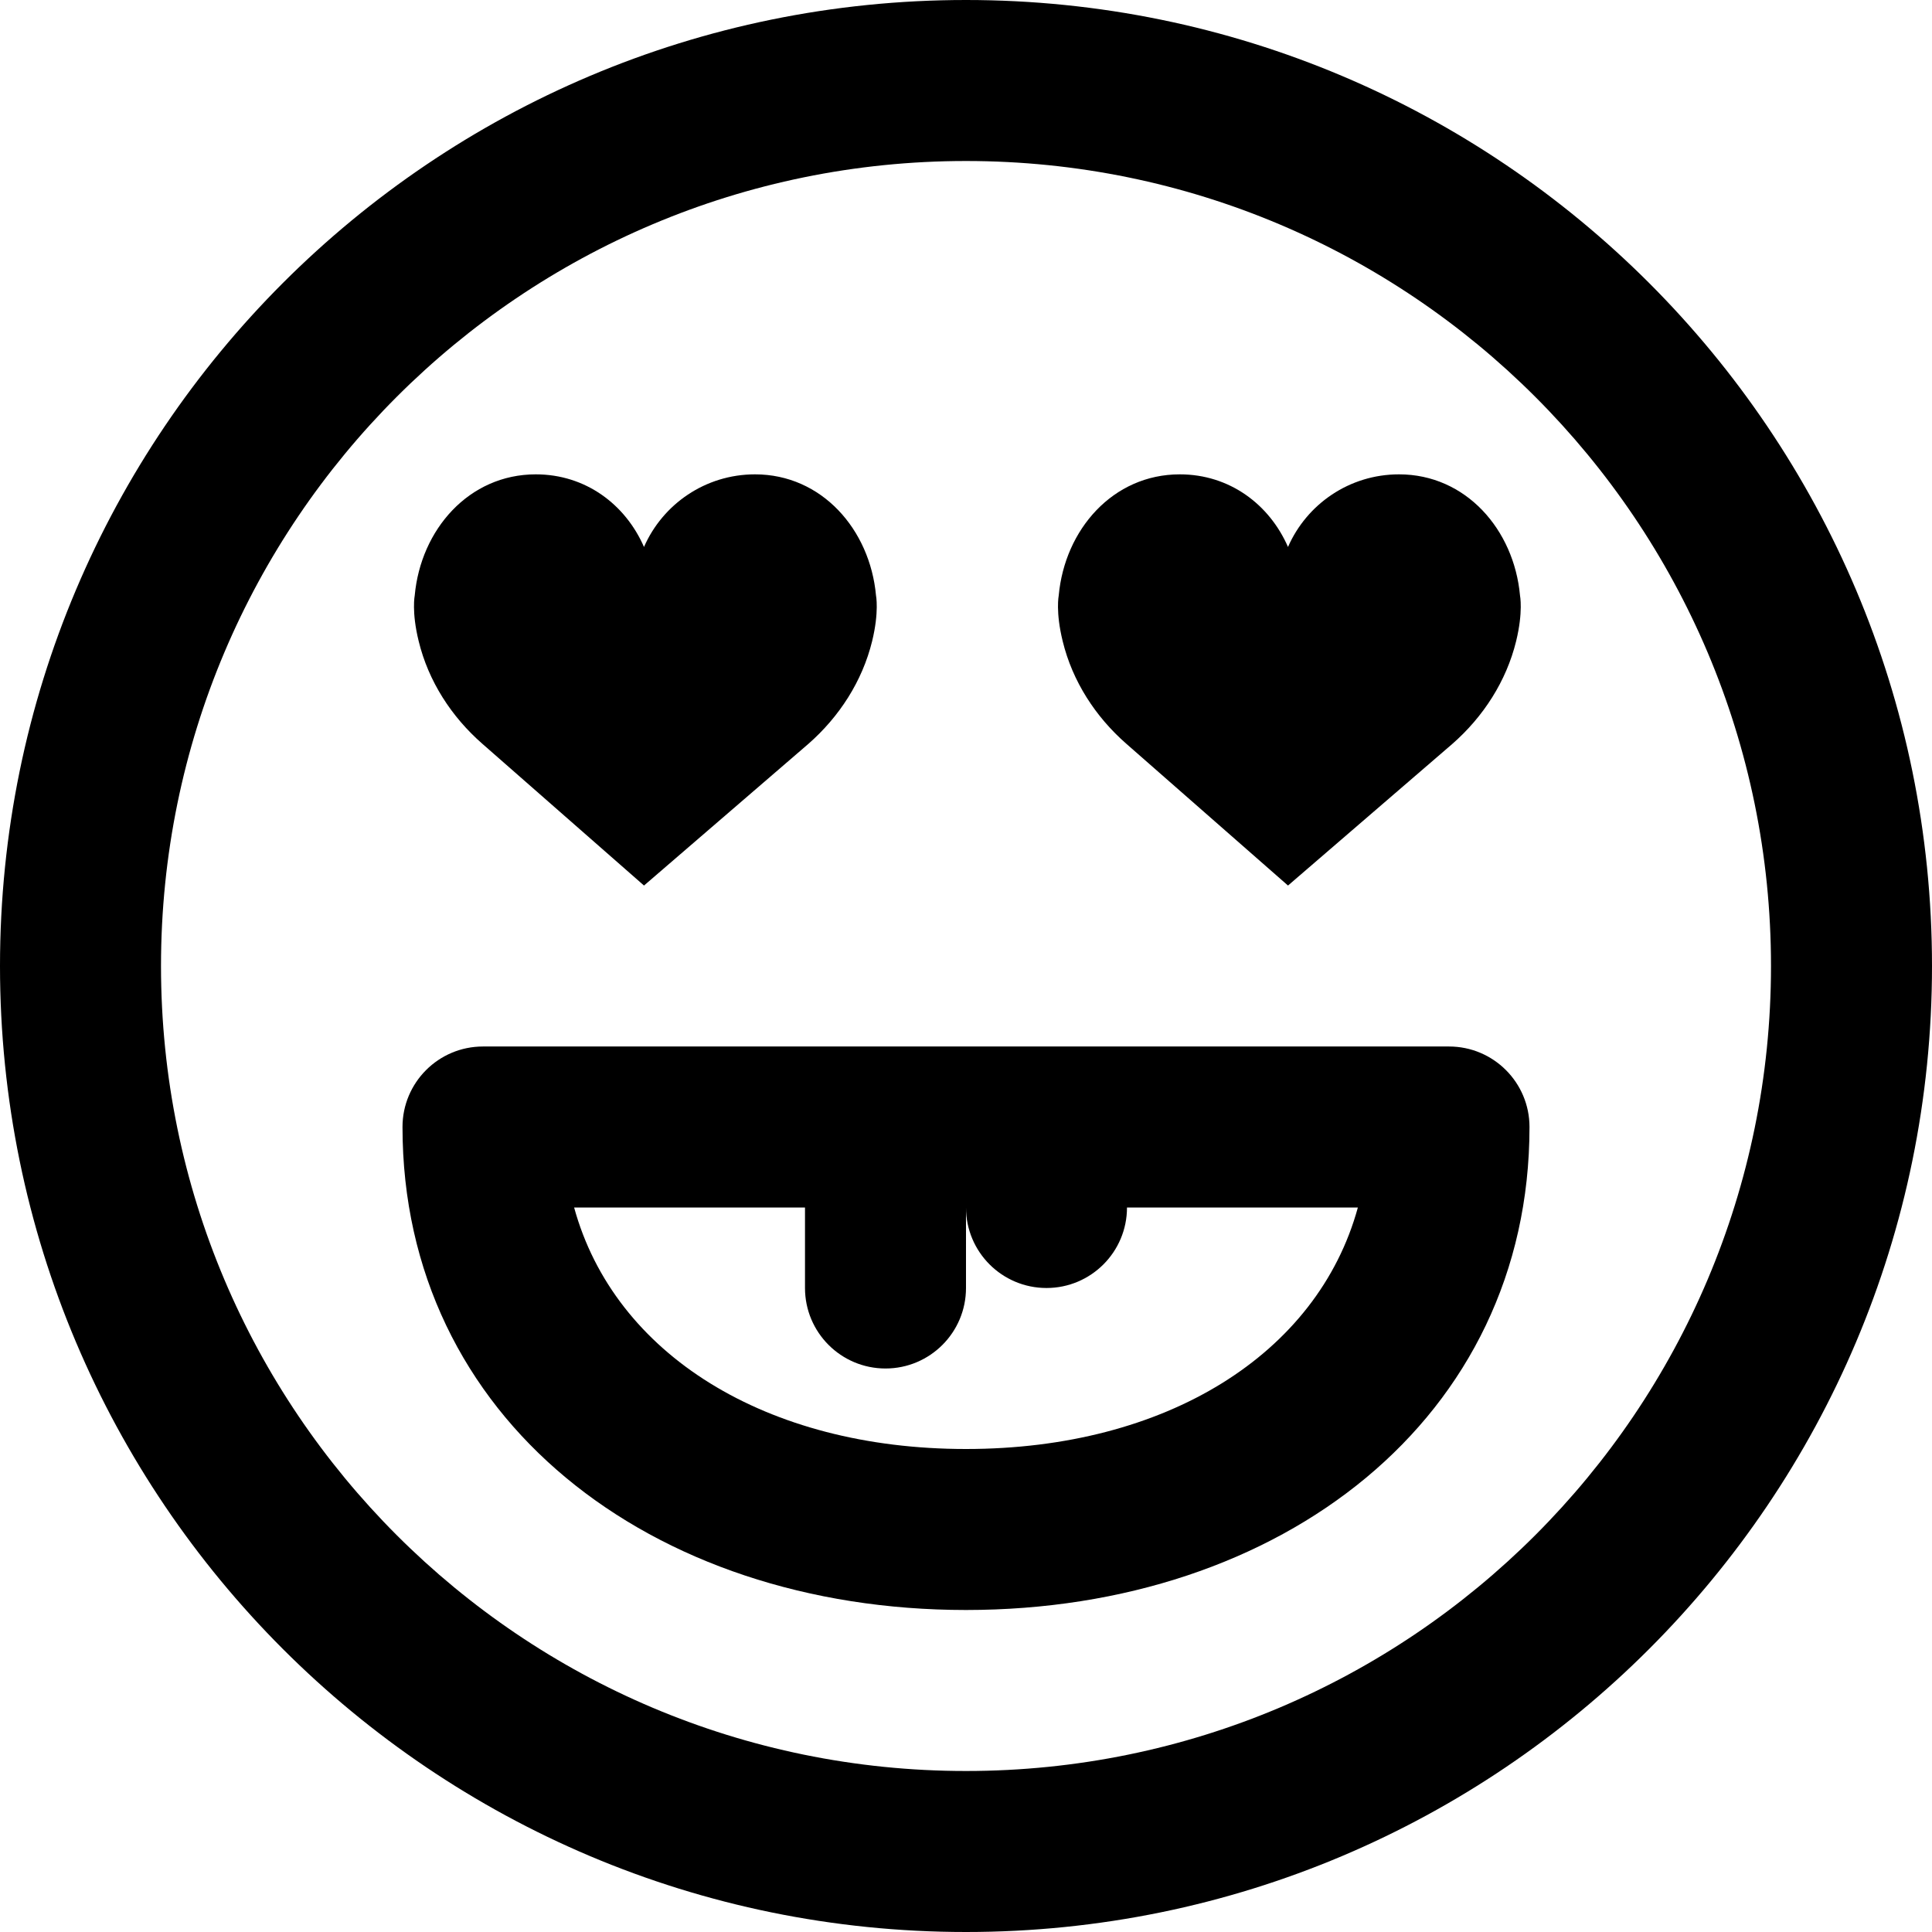
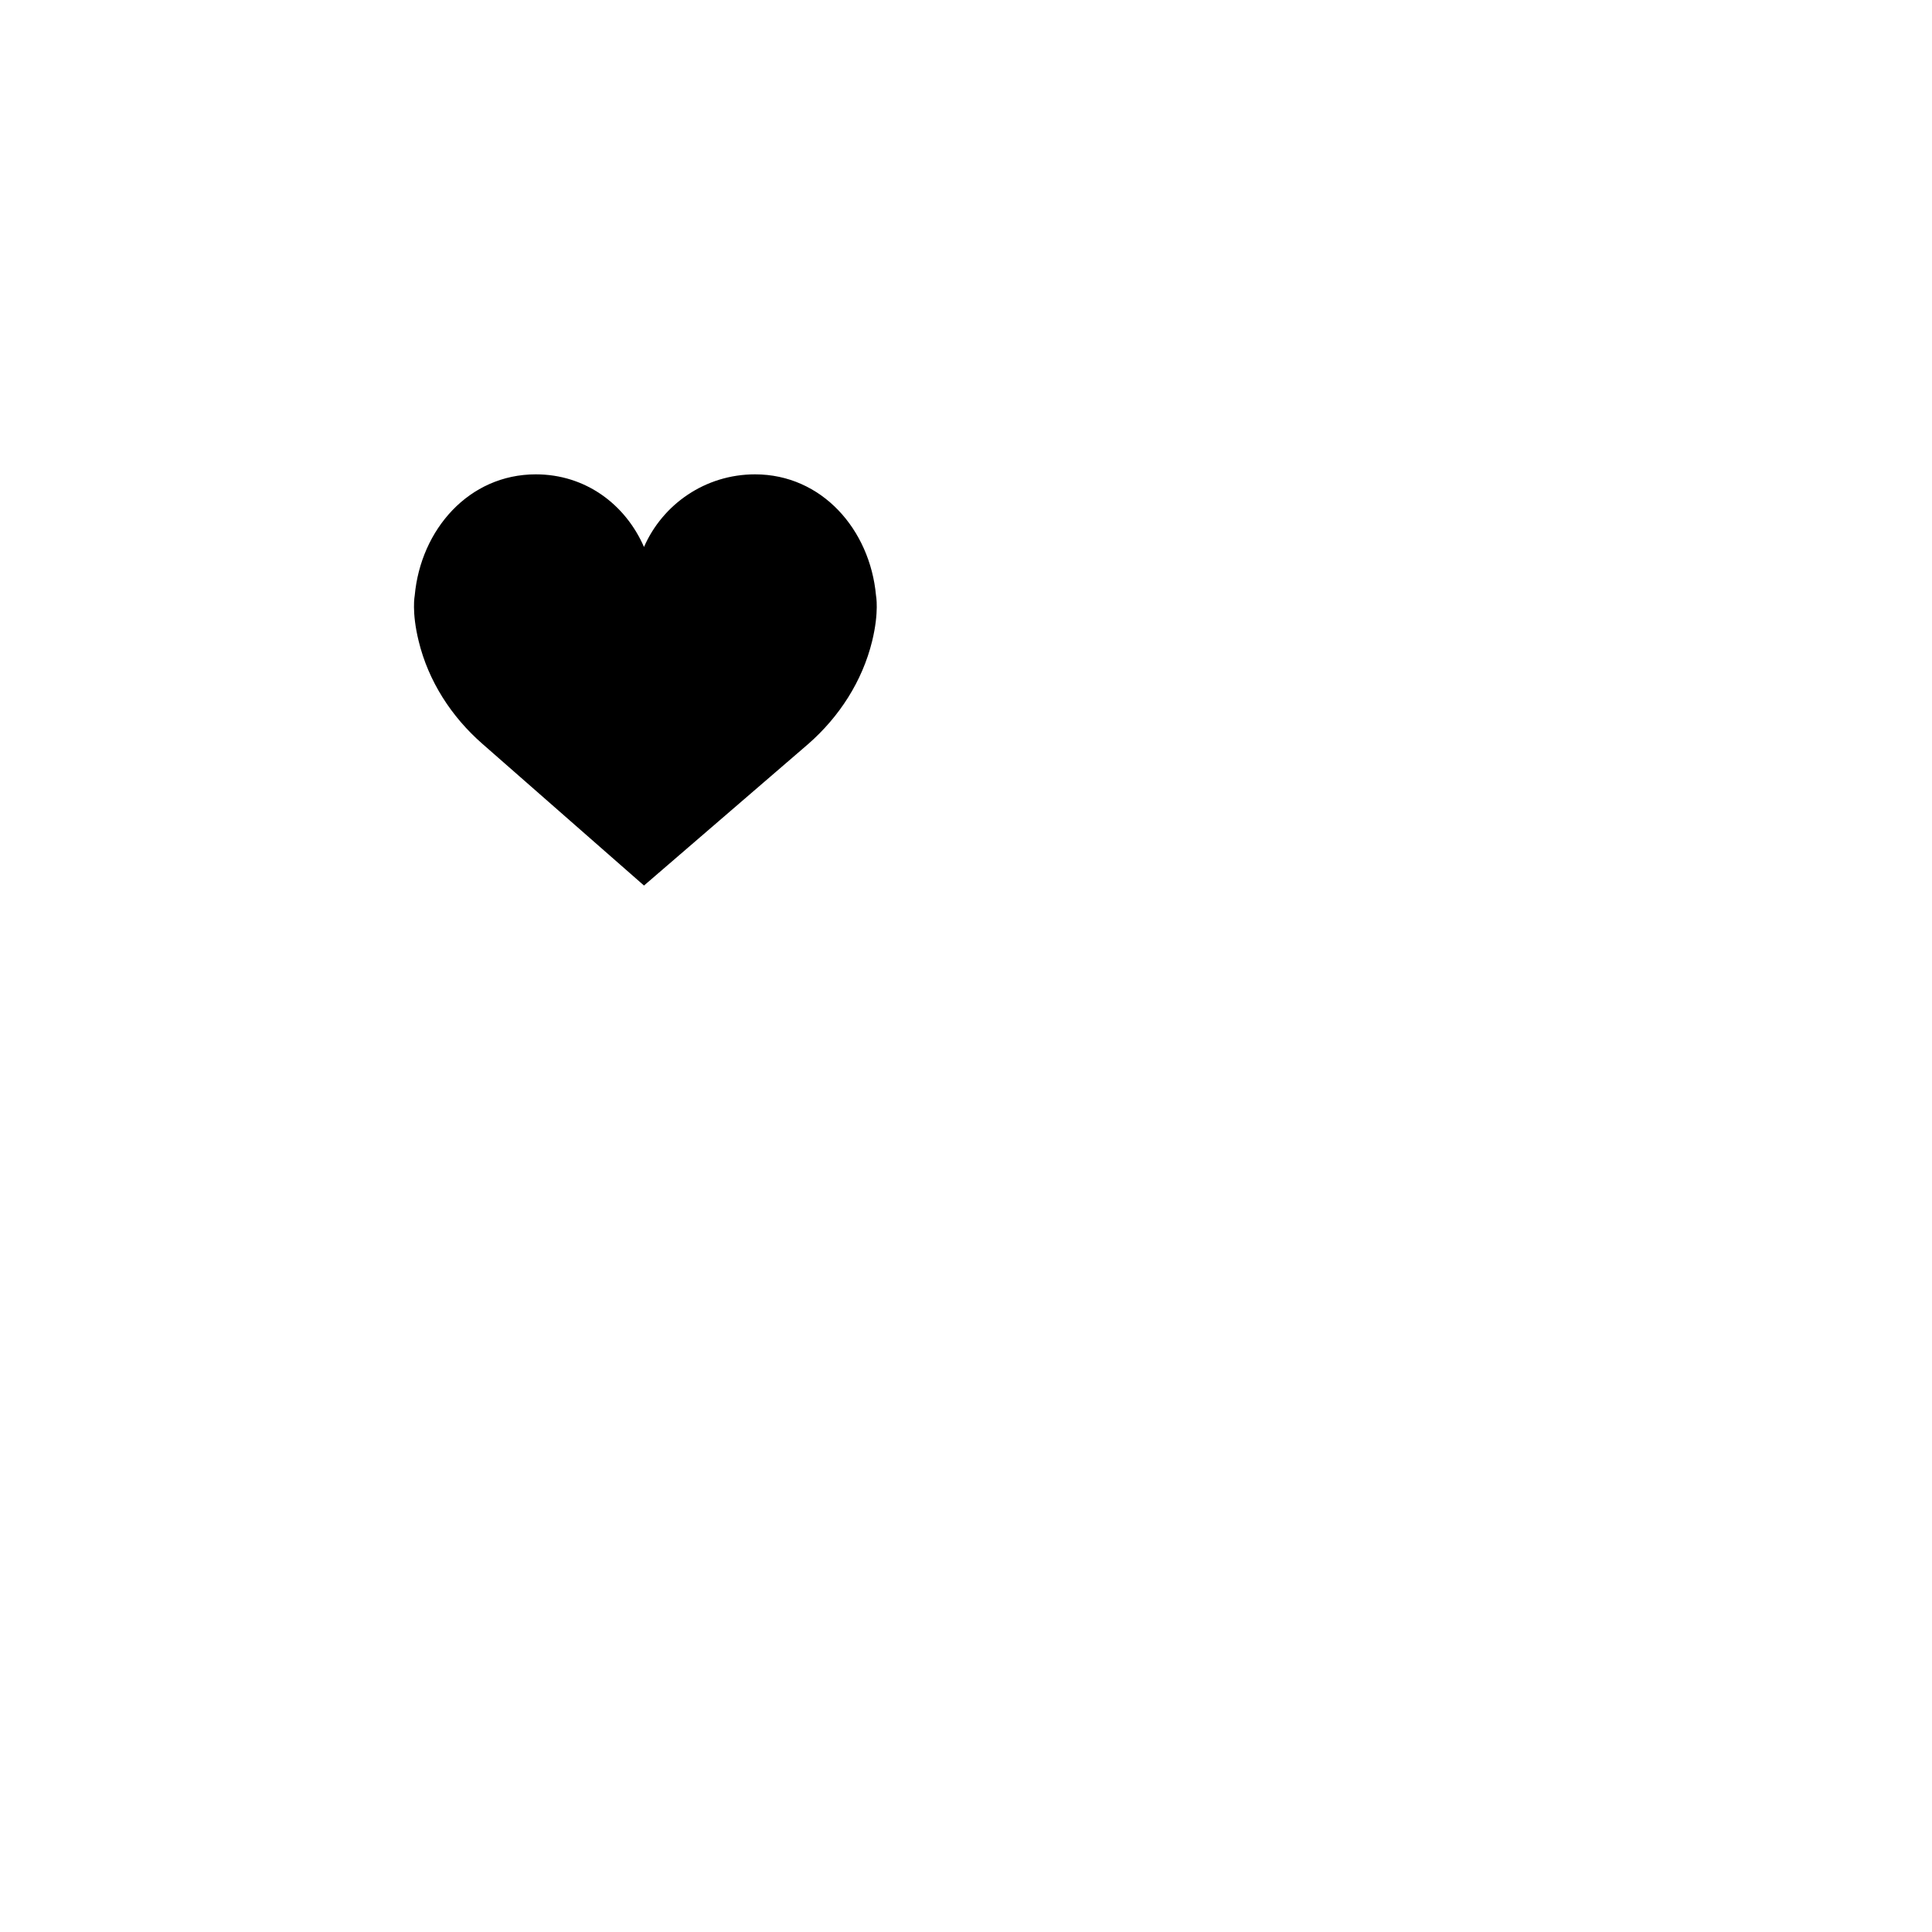
<svg xmlns="http://www.w3.org/2000/svg" fill="#000000" height="800px" width="800px" version="1.1" id="Layer_1" viewBox="0 0 512 512" xml:space="preserve">
  <g>
    <g>
      <g>
        <path d="M127.872,197.152l42.795,37.525l43.541-37.525c8.213-7.189,14.315-16.619,16.917-27.243     c1.899-7.787,1.024-12.117,1.024-12.117c-1.6-17.451-14.357-32.085-32.064-32.085c-13.163,0-24.469,7.915-29.419,19.243     c-4.949-11.328-15.531-19.243-28.672-19.243c-17.728,0-30.485,14.635-32.085,32.085c0,0-0.875,4.331,1.045,12.117     C113.536,180.533,119.637,189.963,127.872,197.152z" />
-         <path d="M298.539,197.152l42.795,37.525l43.541-37.525c8.213-7.189,14.315-16.619,16.917-27.243     c1.899-7.787,1.024-12.117,1.024-12.117c-1.6-17.451-14.357-32.085-32.064-32.085c-13.163,0-24.469,7.915-29.419,19.243     c-4.949-11.328-15.531-19.243-28.672-19.243c-17.728,0-30.485,14.635-32.085,32.085c0,0-0.875,4.331,1.045,12.117     C284.203,180.533,290.304,189.963,298.539,197.152z" />
-         <path d="M256,0C114.618,0,0,114.618,0,256s114.618,256,256,256s256-114.618,256-256S397.382,0,256,0z M256,469.333     c-117.818,0-213.333-95.515-213.333-213.333S138.182,42.667,256,42.667S469.333,138.182,469.333,256S373.818,469.333,256,469.333     z" />
-         <path d="M384,277.333H128c-11.782,0-21.333,9.551-21.333,21.333c0,77.189,65.715,128,149.333,128s149.333-50.811,149.333-128     C405.333,286.885,395.782,277.333,384,277.333z M256,384c-52.965,0-93.164-25.064-103.851-64h61.184v21.333     c0,11.782,9.551,21.333,21.333,21.333c11.782,0,21.333-9.551,21.333-21.333V320c0,11.782,9.551,21.333,21.333,21.333     c11.782,0,21.333-9.551,21.333-21.333h61.184C349.164,358.936,308.965,384,256,384z" />
      </g>
    </g>
  </g>
</svg>